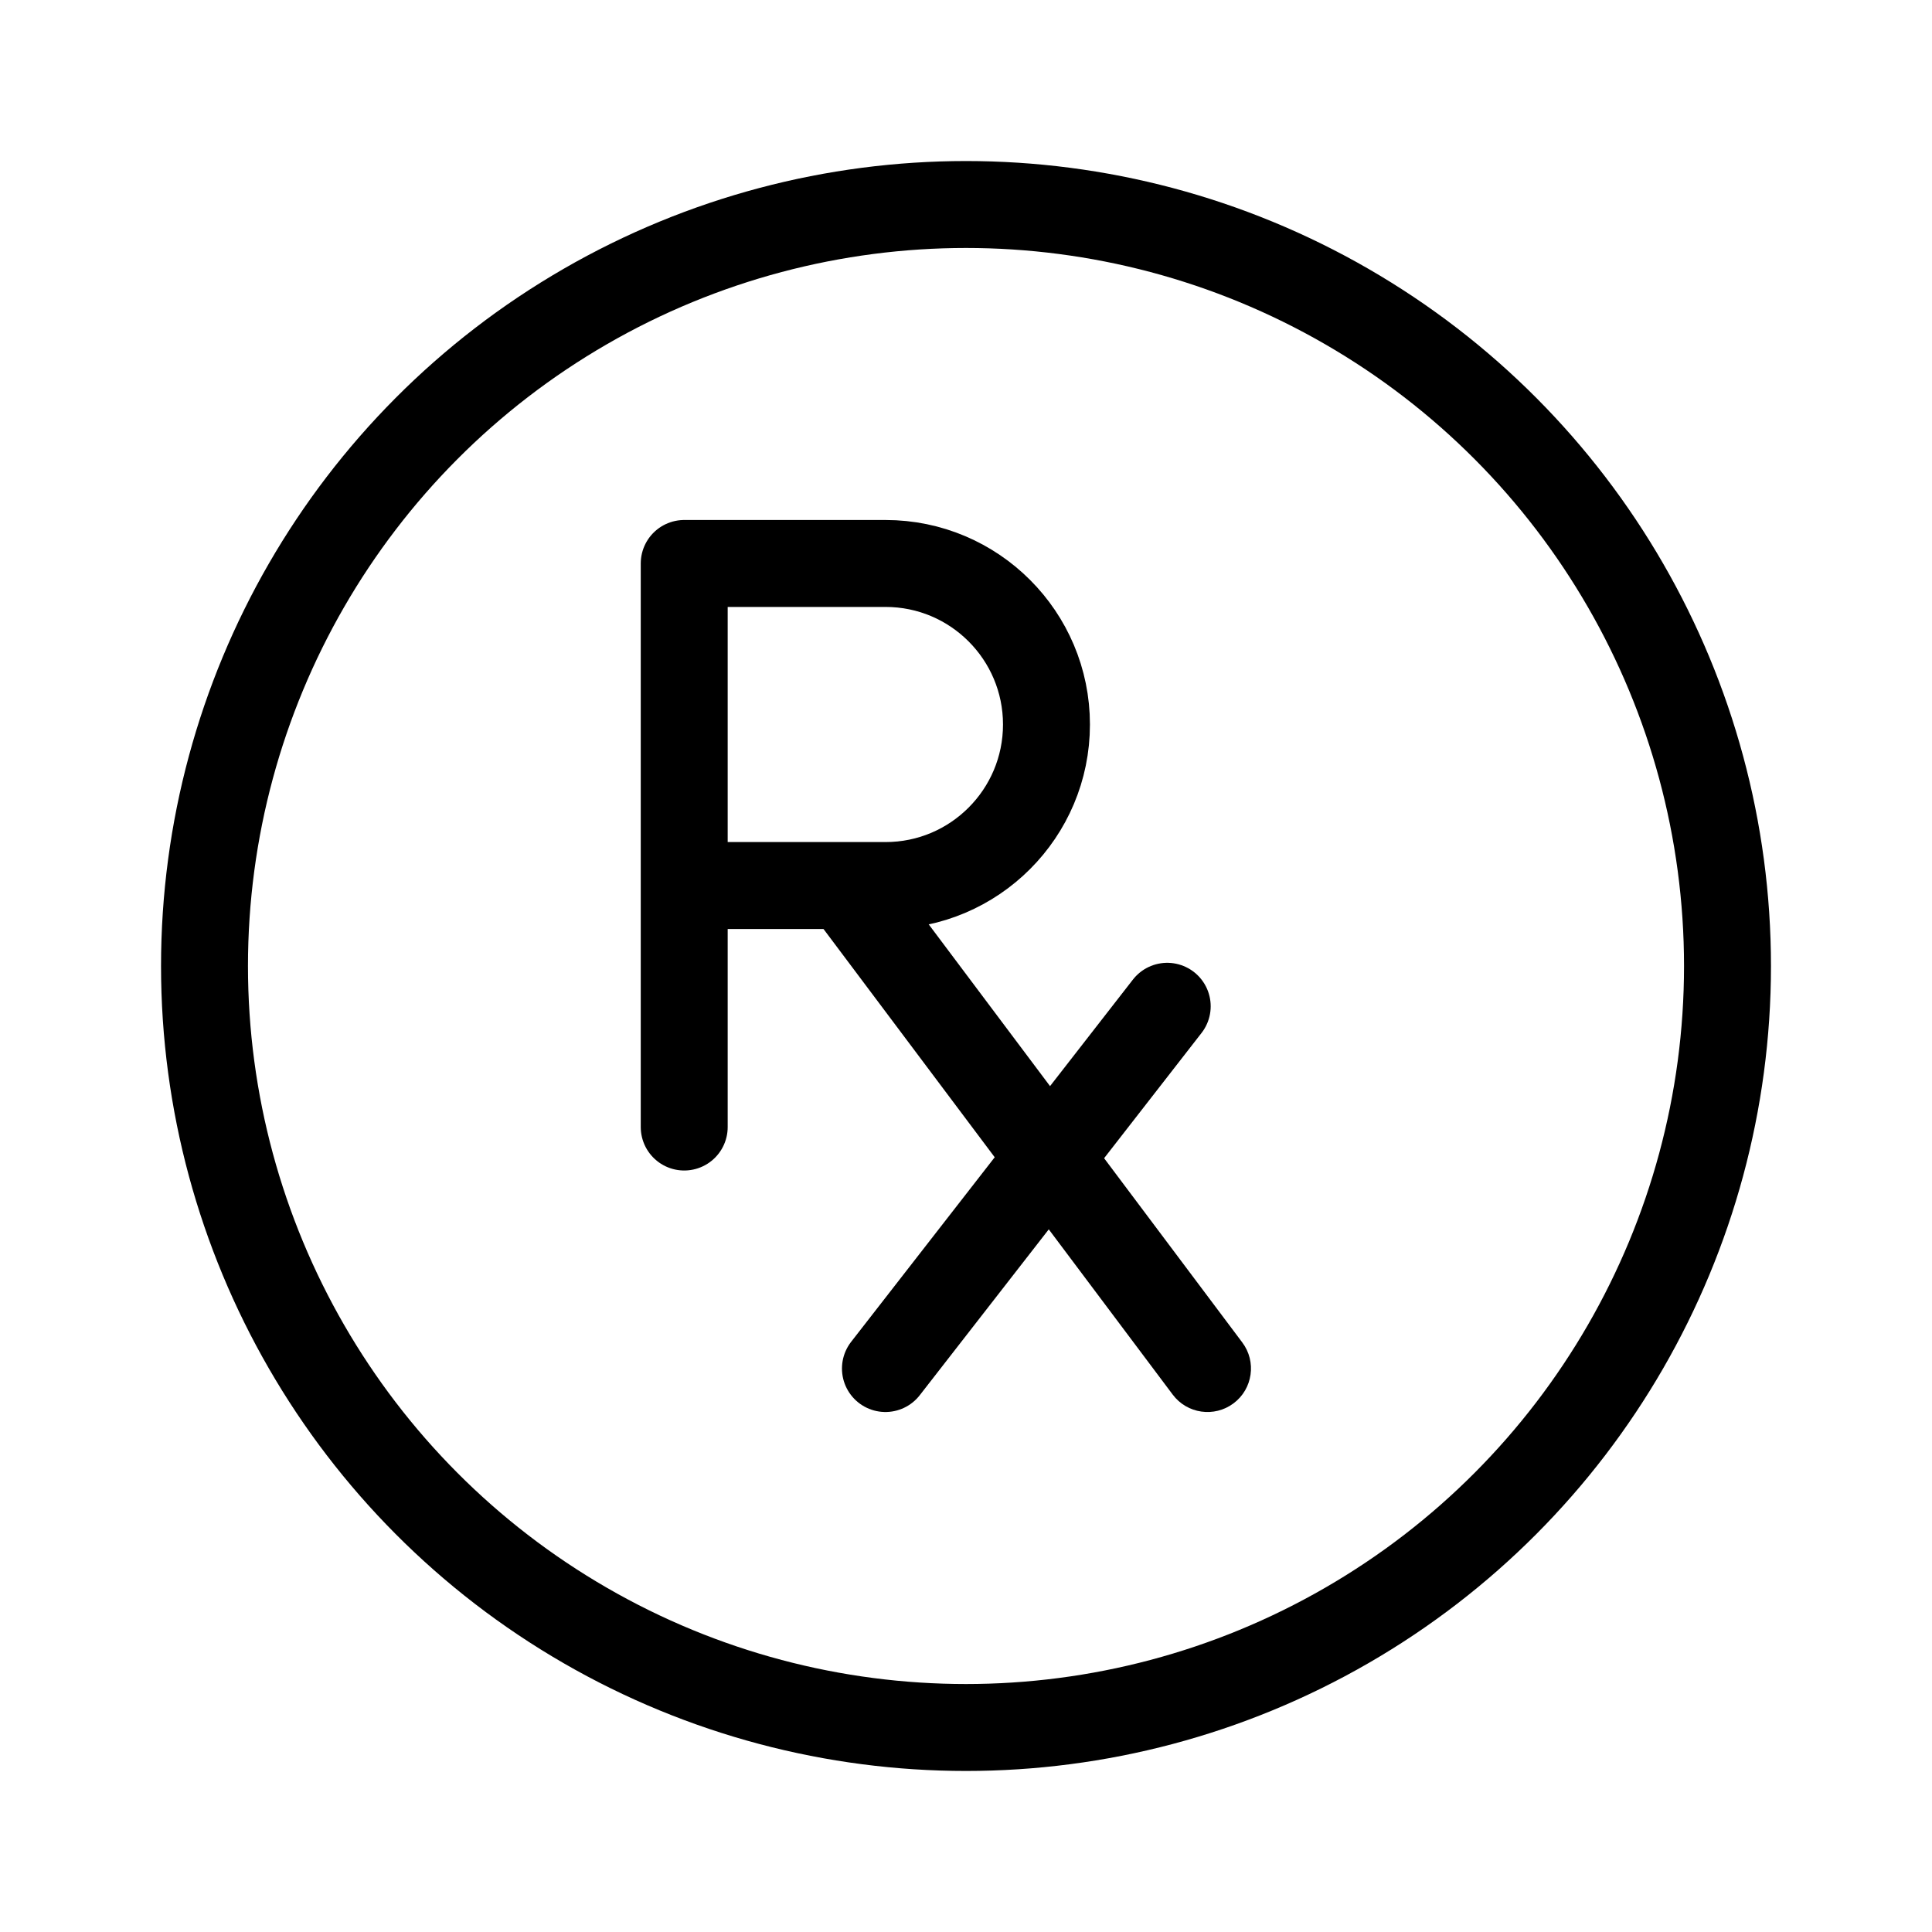
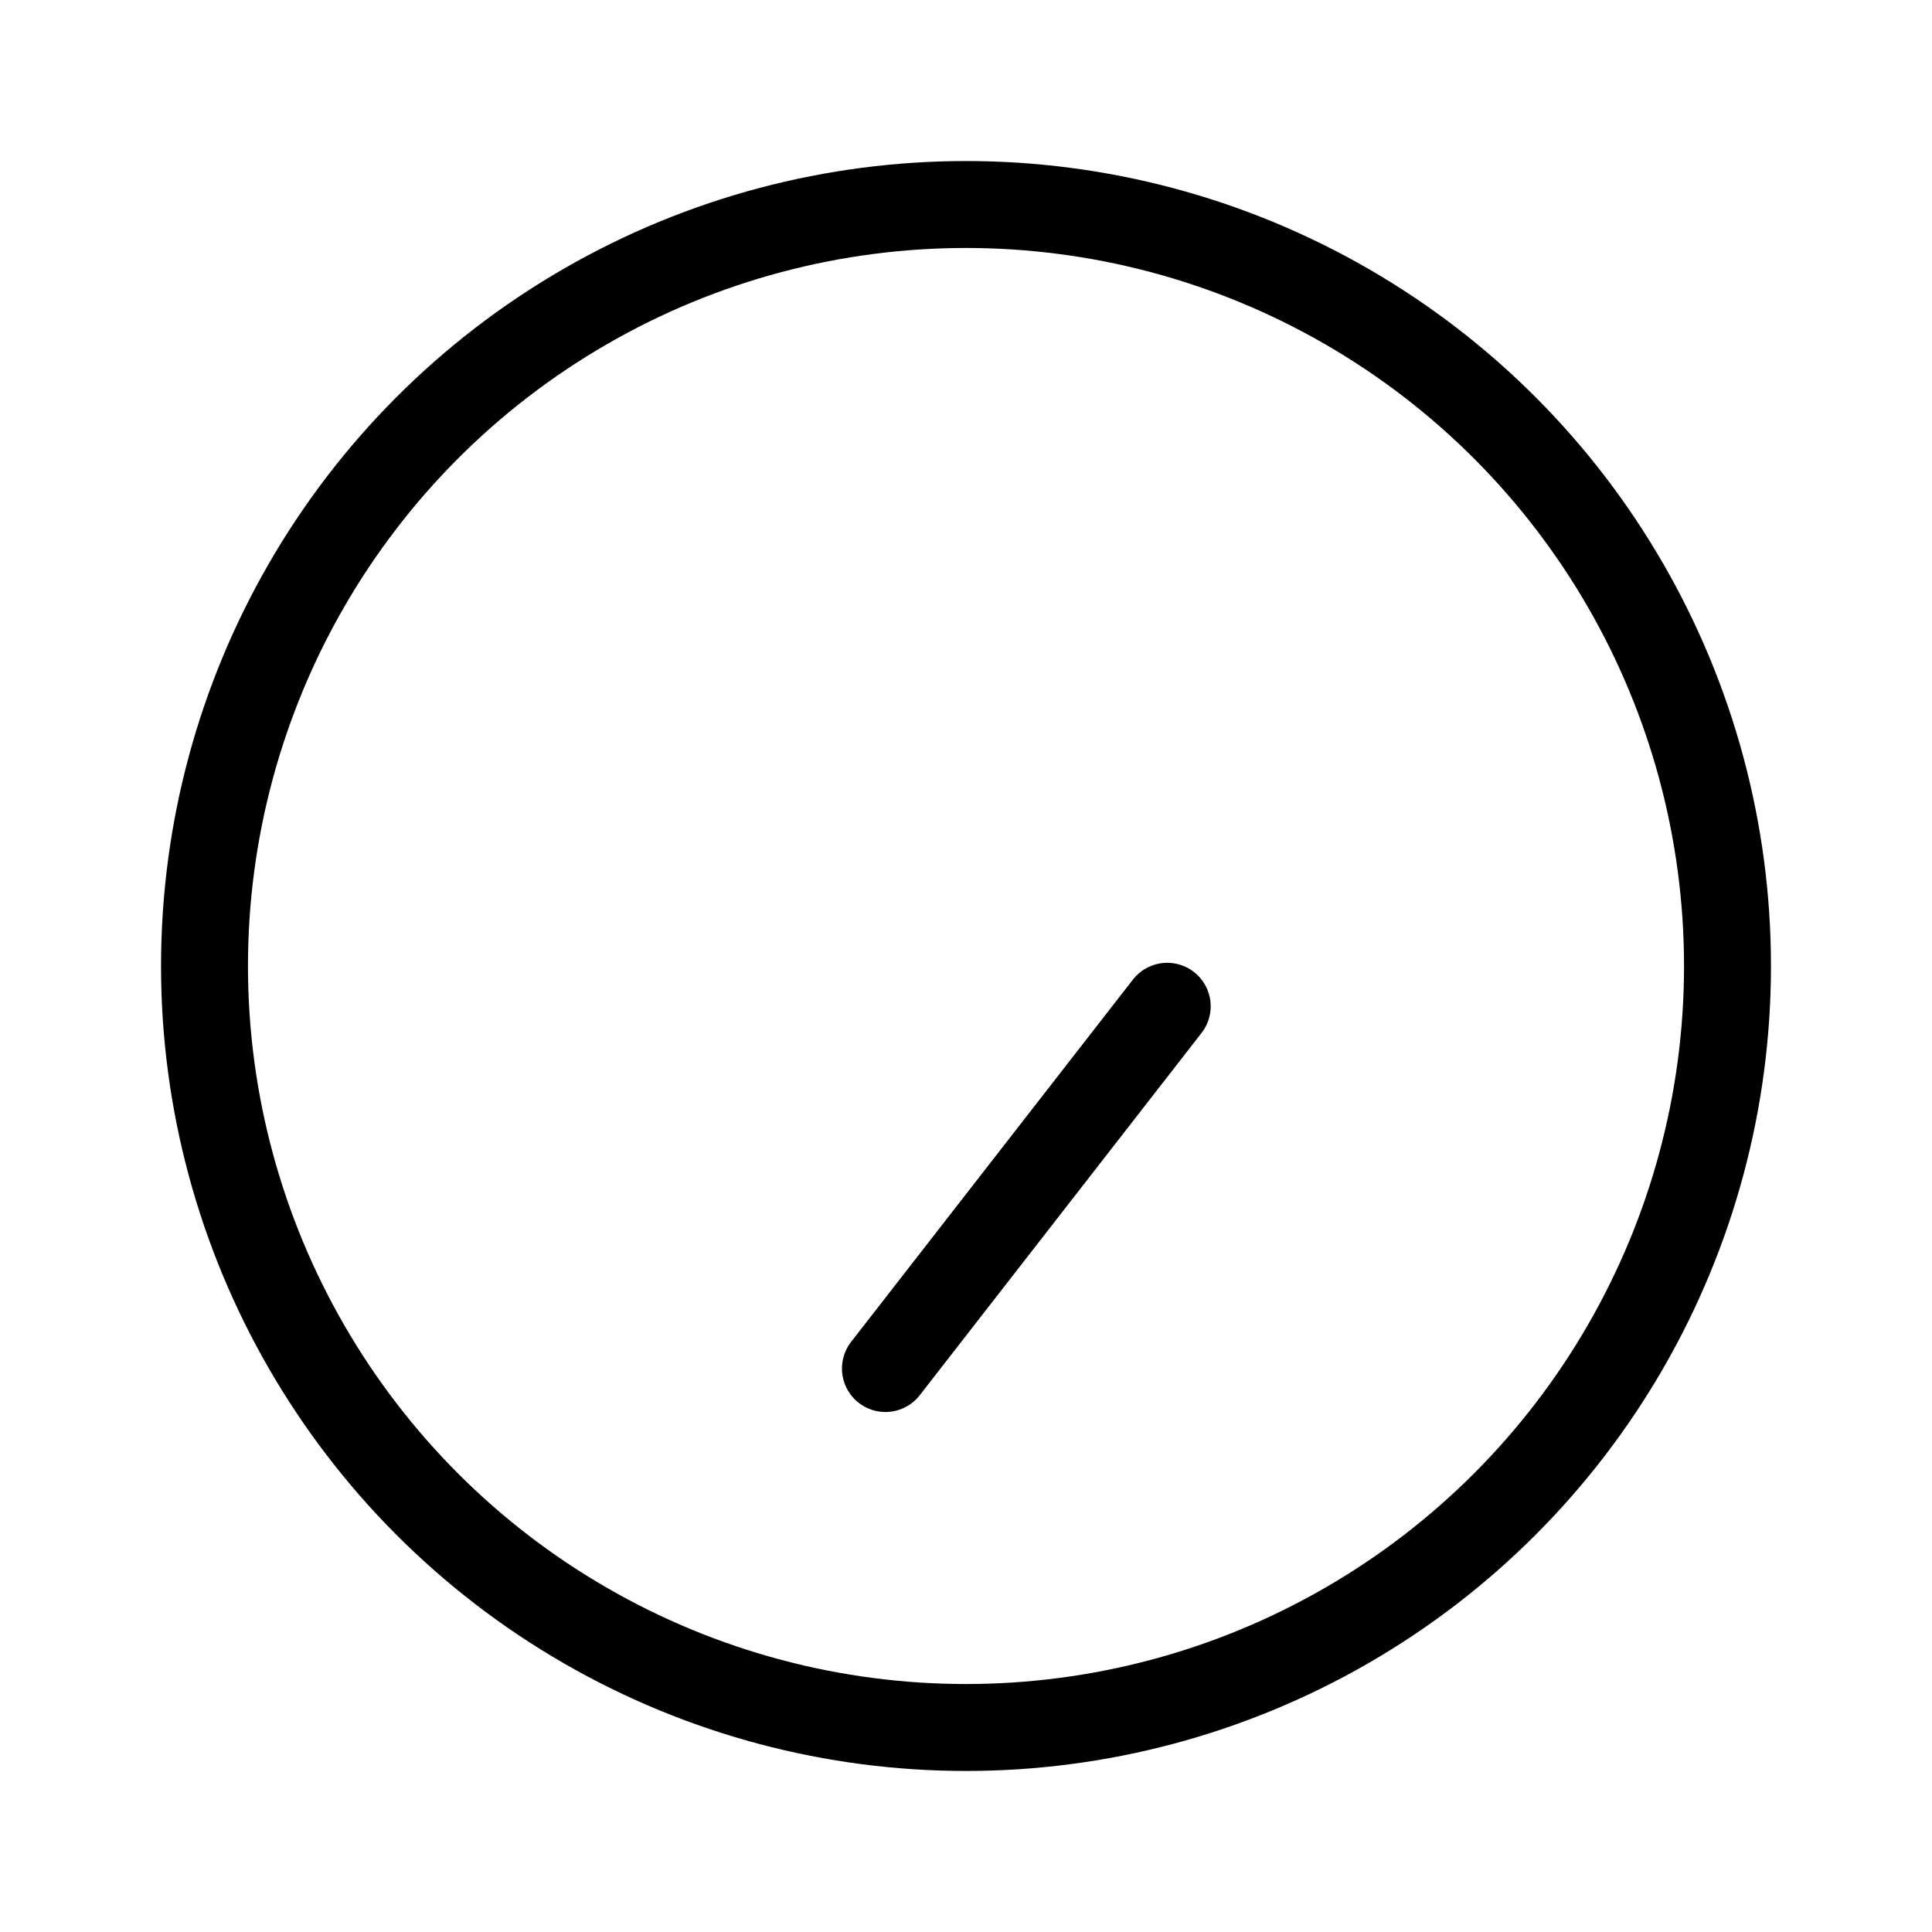
<svg xmlns="http://www.w3.org/2000/svg" width="20" height="20" viewBox="0 0 20 20" fill="none">
  <circle cx="10" cy="10" r="7.883" stroke="black" stroke-width="0.9" />
-   <path d="M7.083 11.667V5.833H9.167C10.087 5.833 10.833 6.58 10.833 7.5C10.833 8.42 10.087 9.167 9.167 9.167H7.5" stroke="black" stroke-width="0.9" stroke-linecap="round" stroke-linejoin="round" />
-   <path d="M12.14 14.437C12.289 14.636 12.571 14.676 12.77 14.527C12.969 14.378 13.009 14.095 12.86 13.897L12.14 14.437ZM12.86 13.897L9.11 8.897L8.39 9.437L12.14 14.437L12.86 13.897Z" fill="black" />
  <path d="M12.083 10.417L9.166 14.167" stroke="black" stroke-width="0.9" stroke-linecap="round" />
</svg>